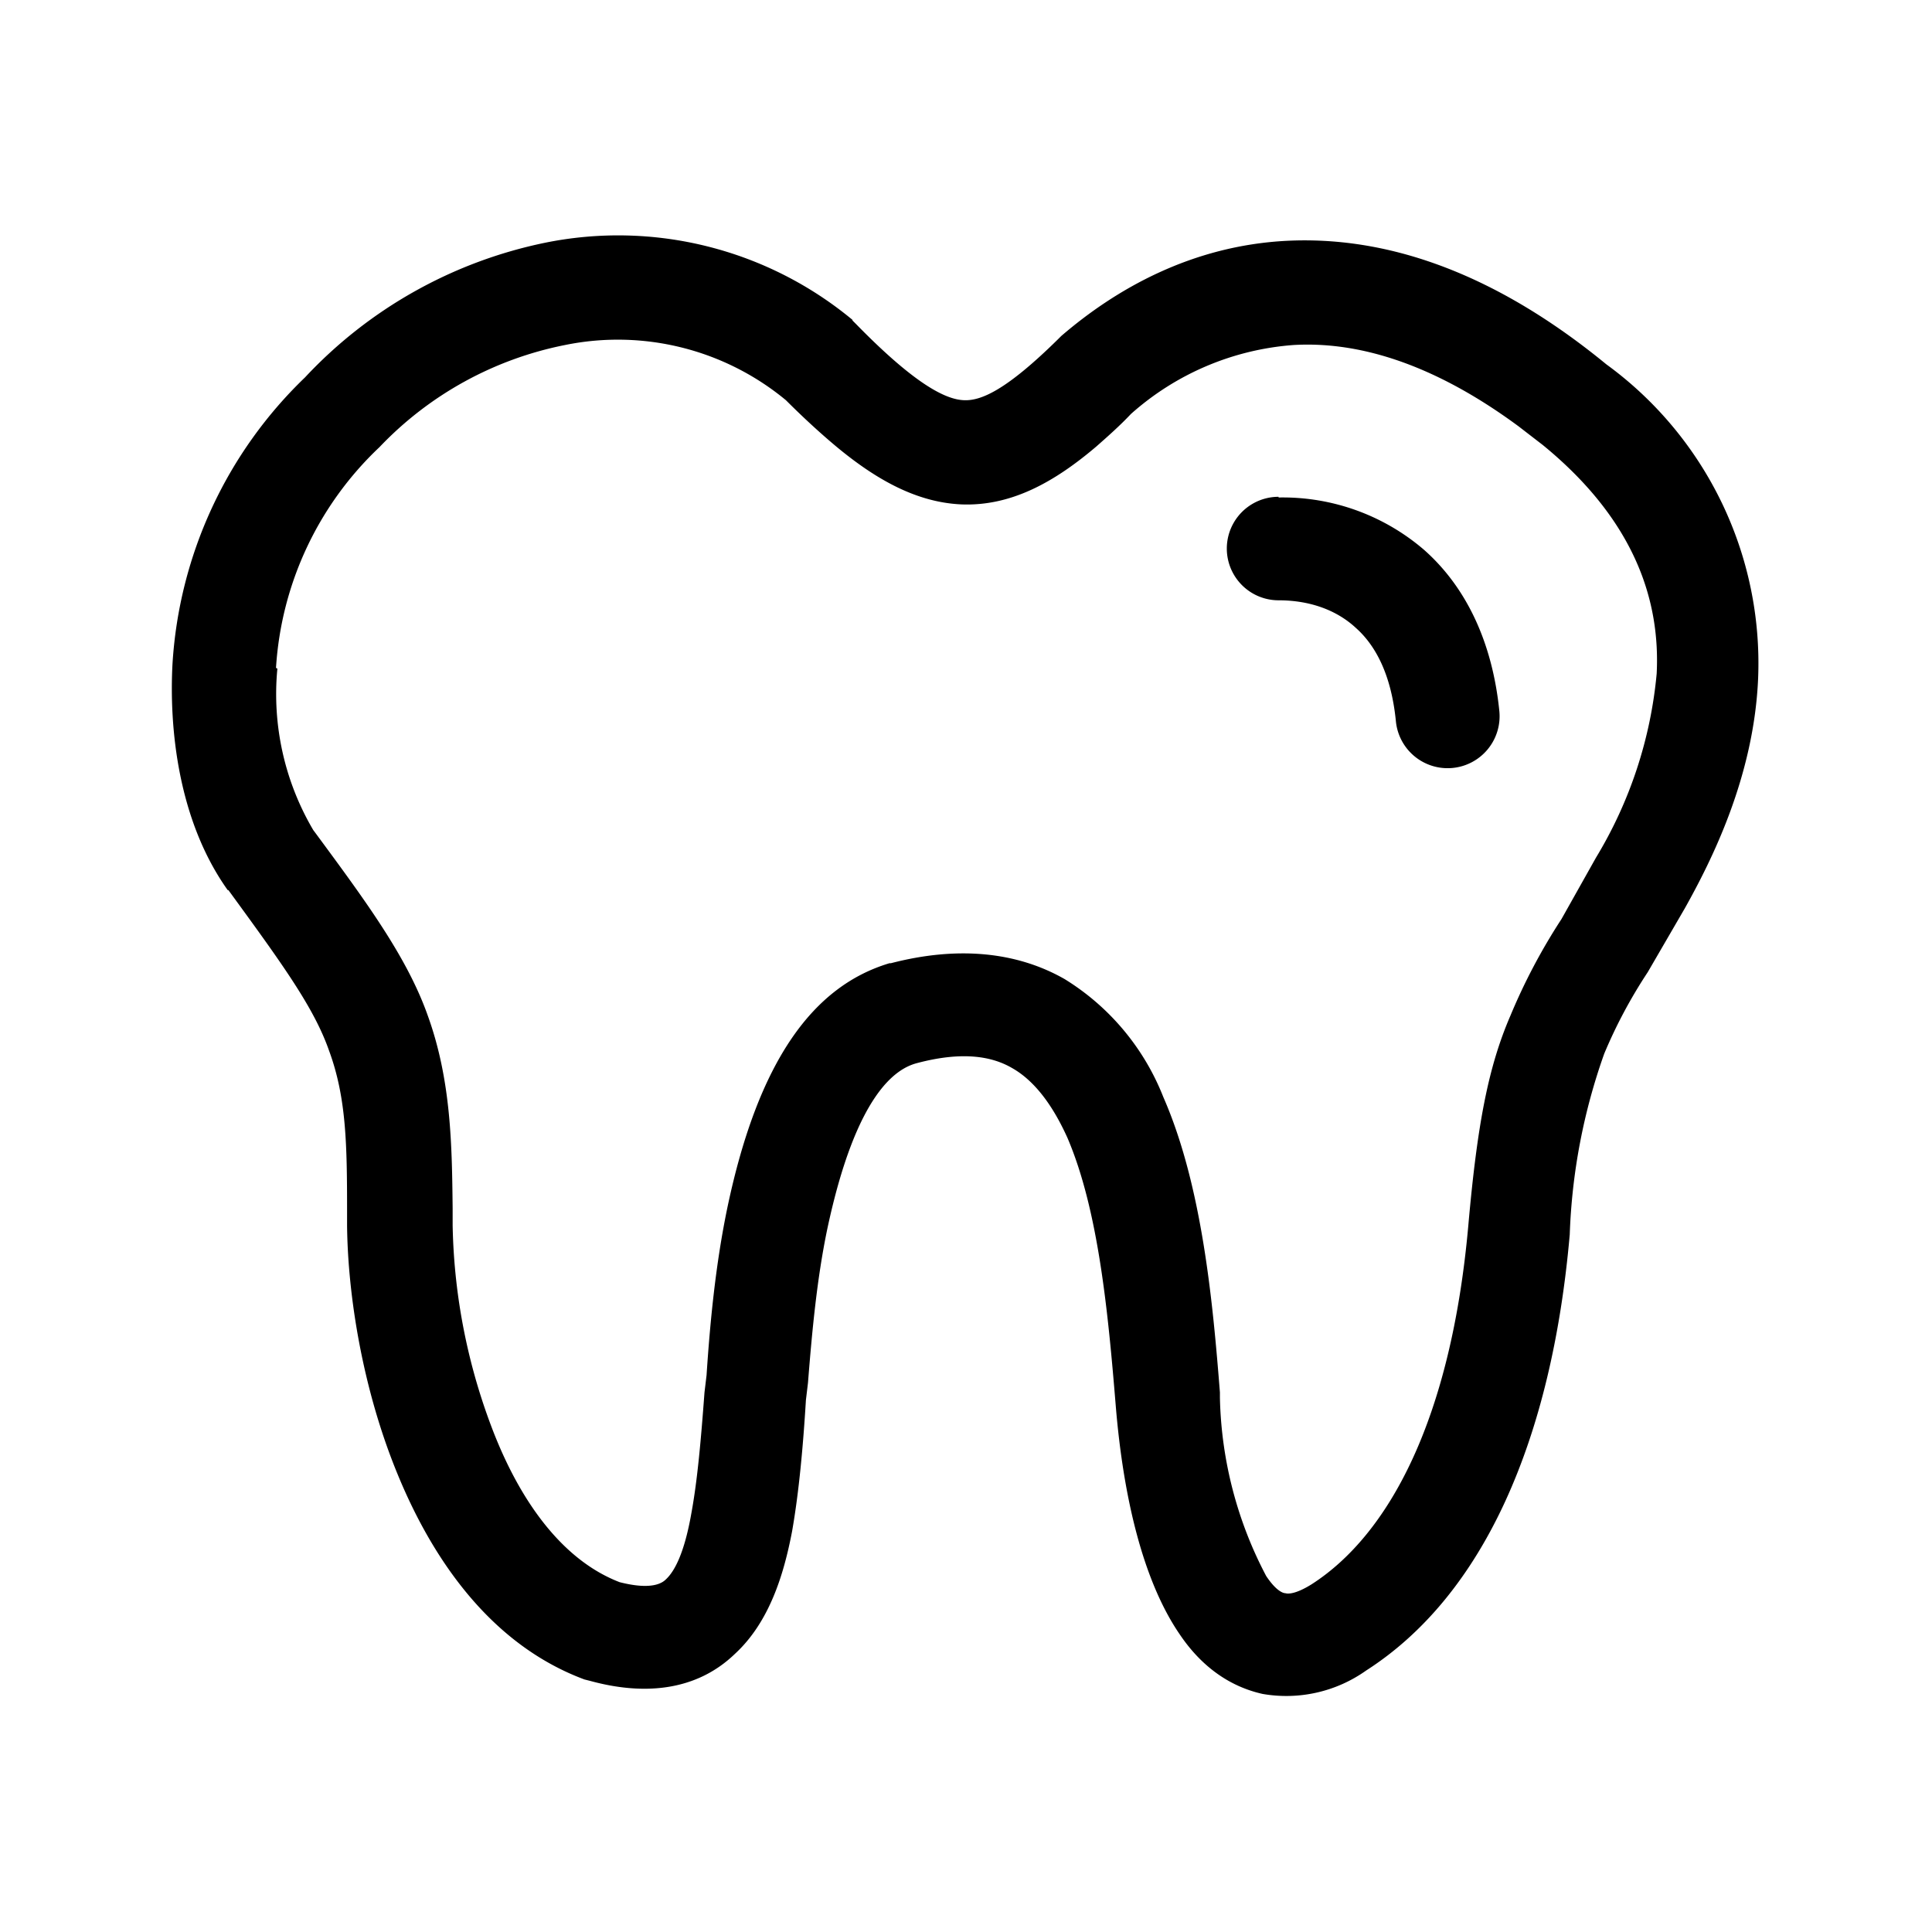
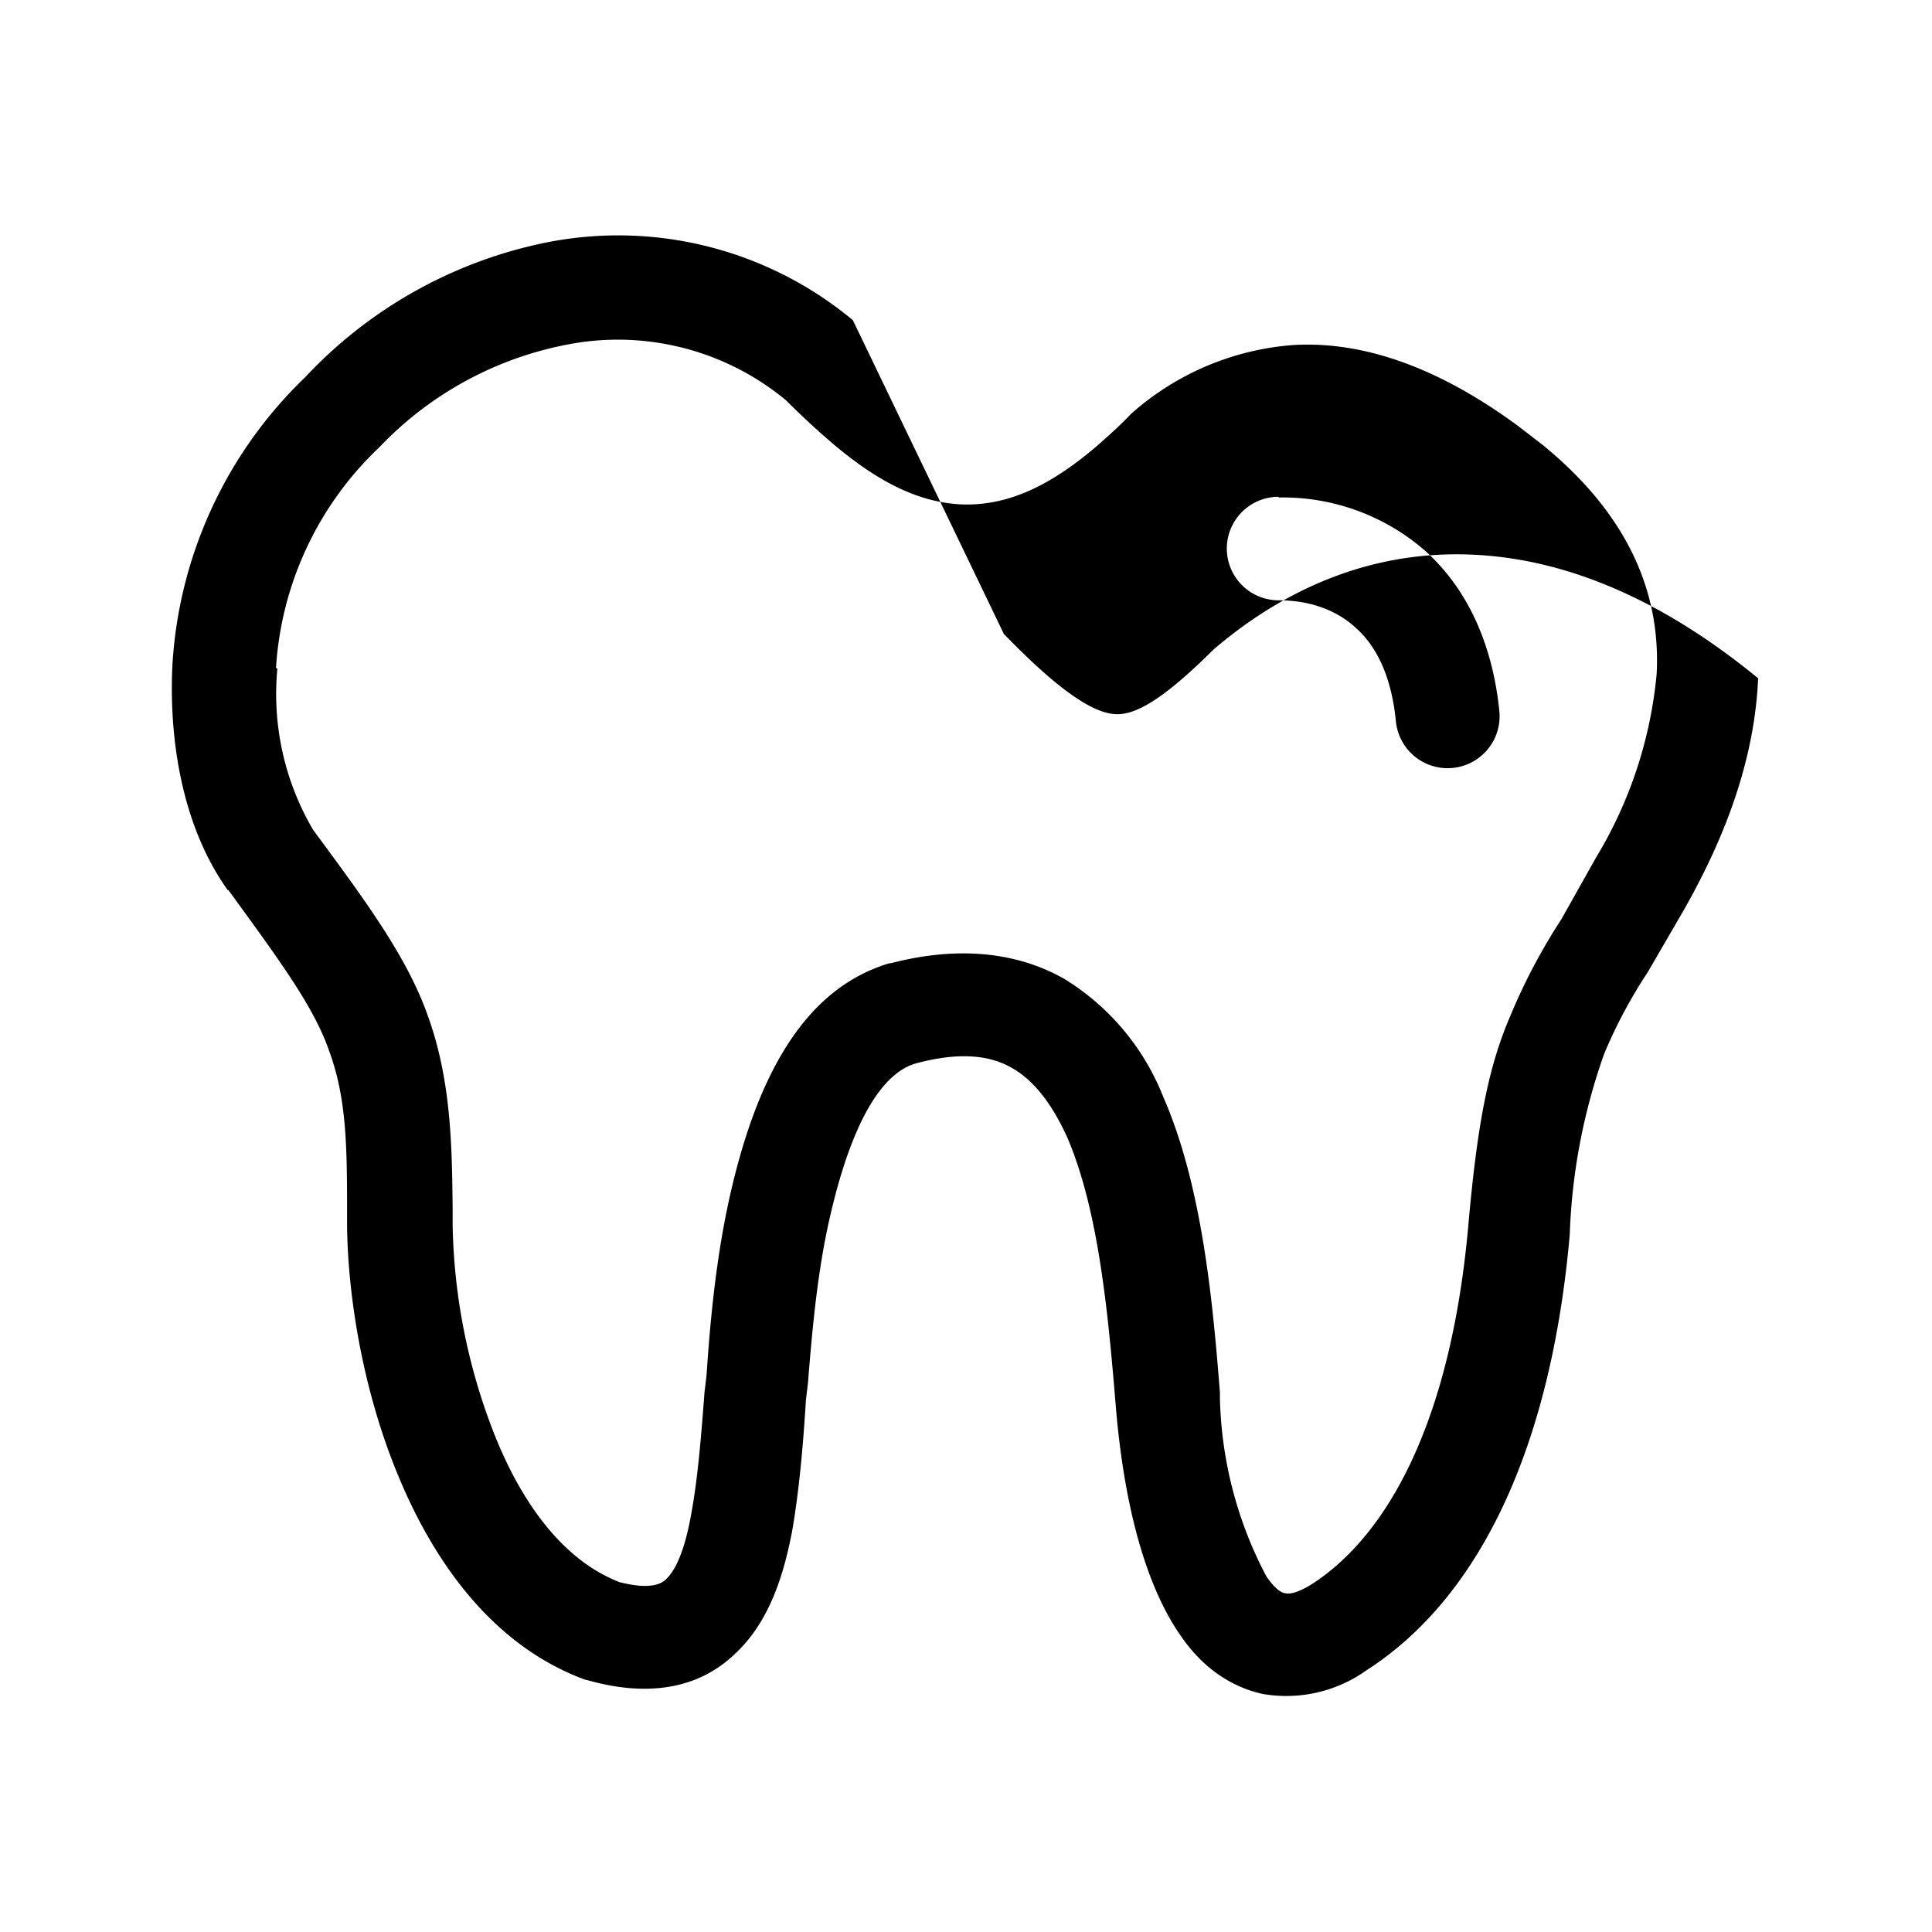
<svg xmlns="http://www.w3.org/2000/svg" width="28" height="28" viewBox="0 0 28 28">
-   <path d="M18.53 7.2a.75.75 0 0 0 0 1.5c.45 0 .84.14 1.12.4.27.24.51.65.58 1.35a.75.75 0 0 0 1.5-.14c-.1-1-.48-1.8-1.09-2.34a3.14 3.14 0 0 0-2.11-.76Zm-6.17-2.56a5.32 5.32 0 0 0-4.47-1.12 6.57 6.57 0 0 0-3.47 1.95A6.29 6.29 0 0 0 2.5 9.62c-.05.93.08 2.27.8 3.28h.01c.78 1.07 1.24 1.7 1.46 2.33.25.68.26 1.36.26 2.33v.2c.01 1 .22 2.36.73 3.6.5 1.22 1.34 2.47 2.71 2.98l.04.01.04.01c.8.22 1.55.14 2.1-.39.5-.46.71-1.15.83-1.78.1-.57.16-1.24.2-1.9l.03-.25c.06-.76.13-1.51.28-2.23.42-1.97 1-2.32 1.29-2.4.67-.18 1.1-.1 1.39.07.3.17.57.5.8 1.01.45 1.05.59 2.54.7 3.88.11 1.34.4 2.55.93 3.32.27.4.66.74 1.2.86a2 2 0 0 0 1.5-.34c1.7-1.09 2.69-3.34 2.95-6.32a8.7 8.7 0 0 1 .5-2.62 7.14 7.14 0 0 1 .63-1.18l.54-.93c.38-.68 1-1.9 1.06-3.33a5.36 5.36 0 0 0-2.2-4.55c-1.67-1.37-3.23-1.86-4.63-1.79-1.38.07-2.48.7-3.27 1.38l-.02.02-.02.02c-.77.76-1.13.9-1.37.89-.26-.01-.7-.22-1.56-1.1l-.03-.03-.03-.03ZM4 9.68a4.81 4.81 0 0 1 1.5-3.2A5.07 5.07 0 0 1 8.19 5a3.82 3.82 0 0 1 3.2.8c.25.25.5.48.74.68.58.48 1.16.8 1.8.83.73.03 1.36-.33 1.96-.84.17-.15.34-.3.5-.47a3.98 3.98 0 0 1 2.36-1c.87-.05 1.96.22 3.26 1.18l.35.27c1.37 1.12 1.7 2.3 1.65 3.31a6.25 6.25 0 0 1-.88 2.67l-.5.89a8.6 8.6 0 0 0-.74 1.4c-.32.74-.48 1.57-.61 3.04-.25 2.81-1.15 4.48-2.27 5.2-.24.15-.35.14-.38.13-.04 0-.14-.04-.28-.25a5.8 5.8 0 0 1-.67-2.58v-.08c-.1-1.26-.25-2.98-.82-4.28a3.52 3.52 0 0 0-1.43-1.71c-.7-.4-1.56-.48-2.52-.23h-.02c-1.1.33-1.9 1.4-2.35 3.55-.17.82-.25 1.66-.3 2.42l-.03.25c-.05.67-.1 1.26-.19 1.75-.1.57-.24.84-.37.96-.05.05-.2.16-.67.04-.78-.3-1.39-1.08-1.81-2.13a8.7 8.7 0 0 1-.61-3.04v-.25c-.01-.9-.02-1.85-.36-2.79-.3-.85-.9-1.66-1.63-2.65l-.03-.04a3.88 3.88 0 0 1-.52-2.34ZM22 6.17l.35.27Z" />
+   <path d="M18.53 7.2a.75.75 0 0 0 0 1.5c.45 0 .84.14 1.12.4.27.24.51.65.58 1.35a.75.75 0 0 0 1.5-.14c-.1-1-.48-1.8-1.09-2.34a3.14 3.14 0 0 0-2.11-.76Zm-6.17-2.56a5.32 5.32 0 0 0-4.47-1.12 6.57 6.57 0 0 0-3.47 1.95A6.29 6.29 0 0 0 2.5 9.62c-.05.93.08 2.27.8 3.28h.01c.78 1.07 1.24 1.7 1.46 2.33.25.68.26 1.36.26 2.33v.2c.01 1 .22 2.36.73 3.6.5 1.22 1.34 2.47 2.71 2.98l.04.01.04.01c.8.22 1.55.14 2.1-.39.5-.46.71-1.15.83-1.78.1-.57.16-1.24.2-1.9l.03-.25c.06-.76.13-1.51.28-2.23.42-1.97 1-2.32 1.29-2.4.67-.18 1.1-.1 1.39.07.3.17.57.5.8 1.01.45 1.05.59 2.54.7 3.88.11 1.34.4 2.55.93 3.32.27.4.66.74 1.2.86a2 2 0 0 0 1.5-.34c1.7-1.09 2.69-3.34 2.95-6.32a8.7 8.7 0 0 1 .5-2.62 7.14 7.14 0 0 1 .63-1.18l.54-.93c.38-.68 1-1.9 1.06-3.33c-1.67-1.37-3.23-1.86-4.63-1.79-1.38.07-2.48.7-3.27 1.38l-.02.02-.02.02c-.77.76-1.13.9-1.37.89-.26-.01-.7-.22-1.56-1.1l-.03-.03-.03-.03ZM4 9.68a4.81 4.81 0 0 1 1.5-3.2A5.07 5.07 0 0 1 8.19 5a3.82 3.82 0 0 1 3.2.8c.25.25.5.48.74.68.58.48 1.16.8 1.8.83.73.03 1.36-.33 1.96-.84.17-.15.34-.3.5-.47a3.98 3.98 0 0 1 2.36-1c.87-.05 1.96.22 3.26 1.18l.35.27c1.37 1.12 1.7 2.3 1.65 3.31a6.25 6.25 0 0 1-.88 2.67l-.5.89a8.6 8.6 0 0 0-.74 1.4c-.32.74-.48 1.57-.61 3.04-.25 2.81-1.15 4.48-2.27 5.2-.24.15-.35.14-.38.13-.04 0-.14-.04-.28-.25a5.8 5.8 0 0 1-.67-2.58v-.08c-.1-1.26-.25-2.98-.82-4.28a3.52 3.52 0 0 0-1.43-1.71c-.7-.4-1.56-.48-2.52-.23h-.02c-1.1.33-1.9 1.4-2.35 3.55-.17.82-.25 1.66-.3 2.42l-.03.25c-.05.67-.1 1.26-.19 1.75-.1.57-.24.84-.37.96-.05.05-.2.16-.67.04-.78-.3-1.39-1.08-1.81-2.13a8.7 8.7 0 0 1-.61-3.04v-.25c-.01-.9-.02-1.85-.36-2.79-.3-.85-.9-1.66-1.63-2.65l-.03-.04a3.88 3.88 0 0 1-.52-2.34ZM22 6.17l.35.27Z" />
</svg>